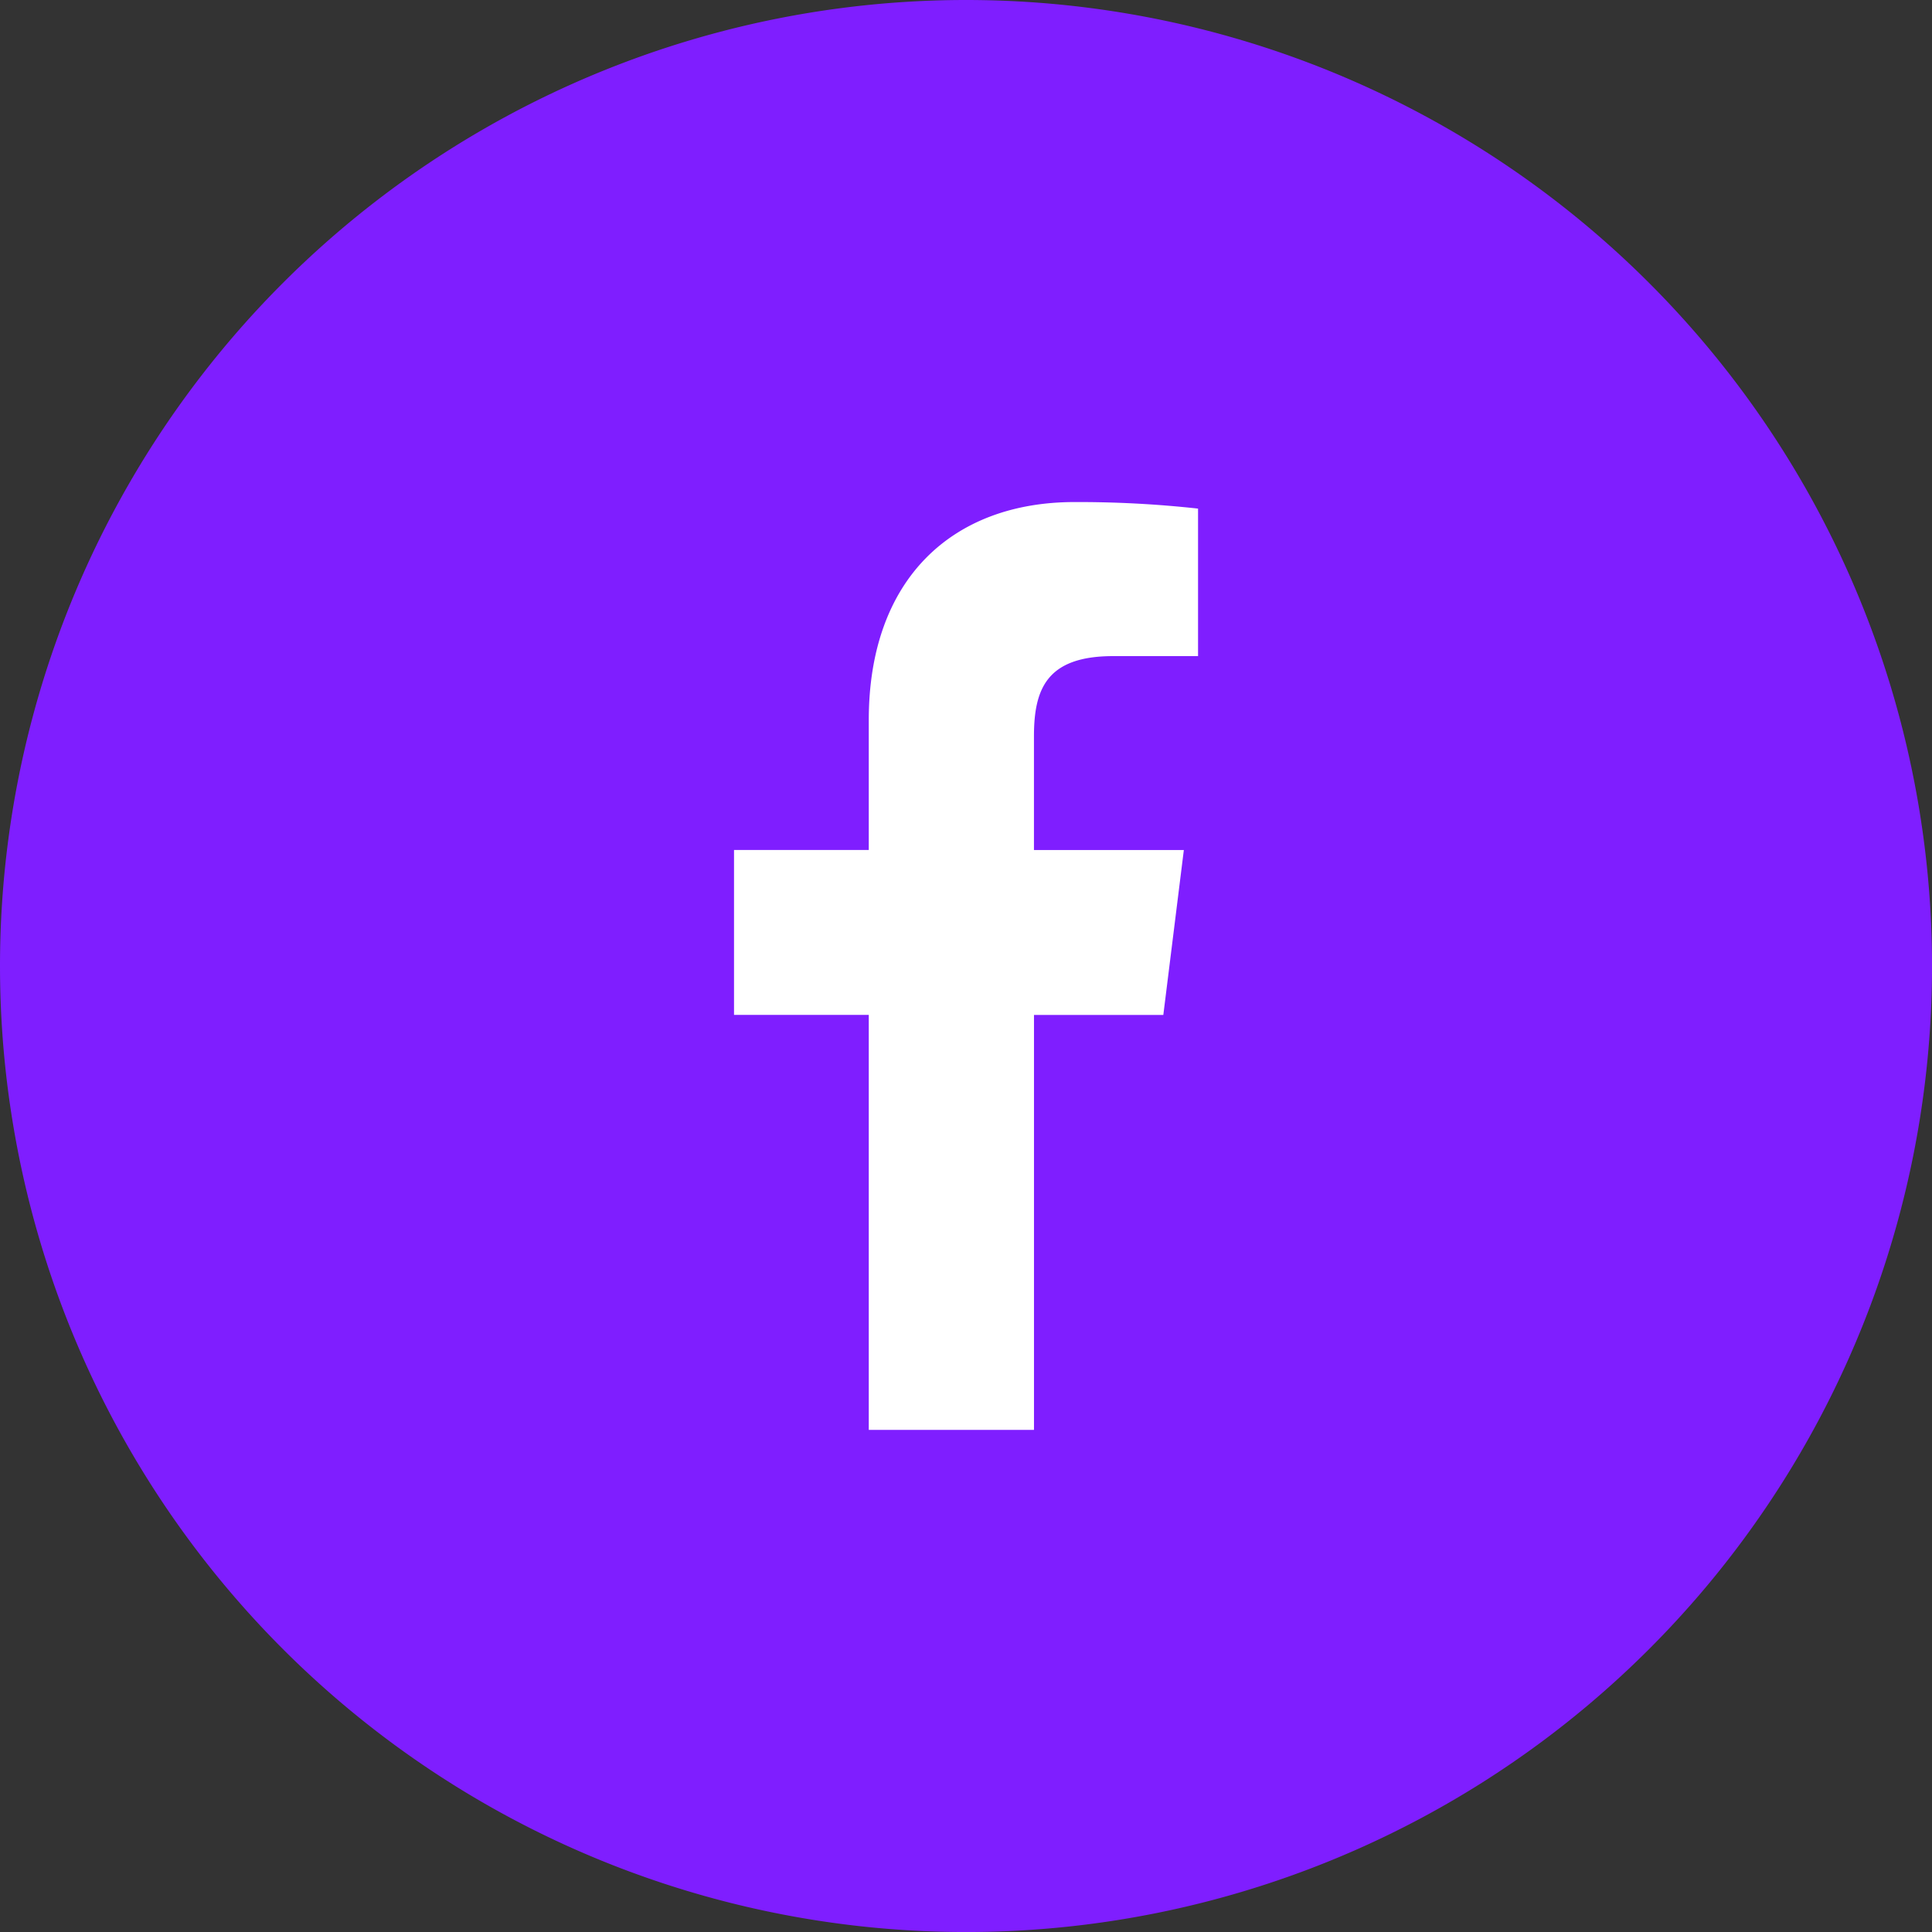
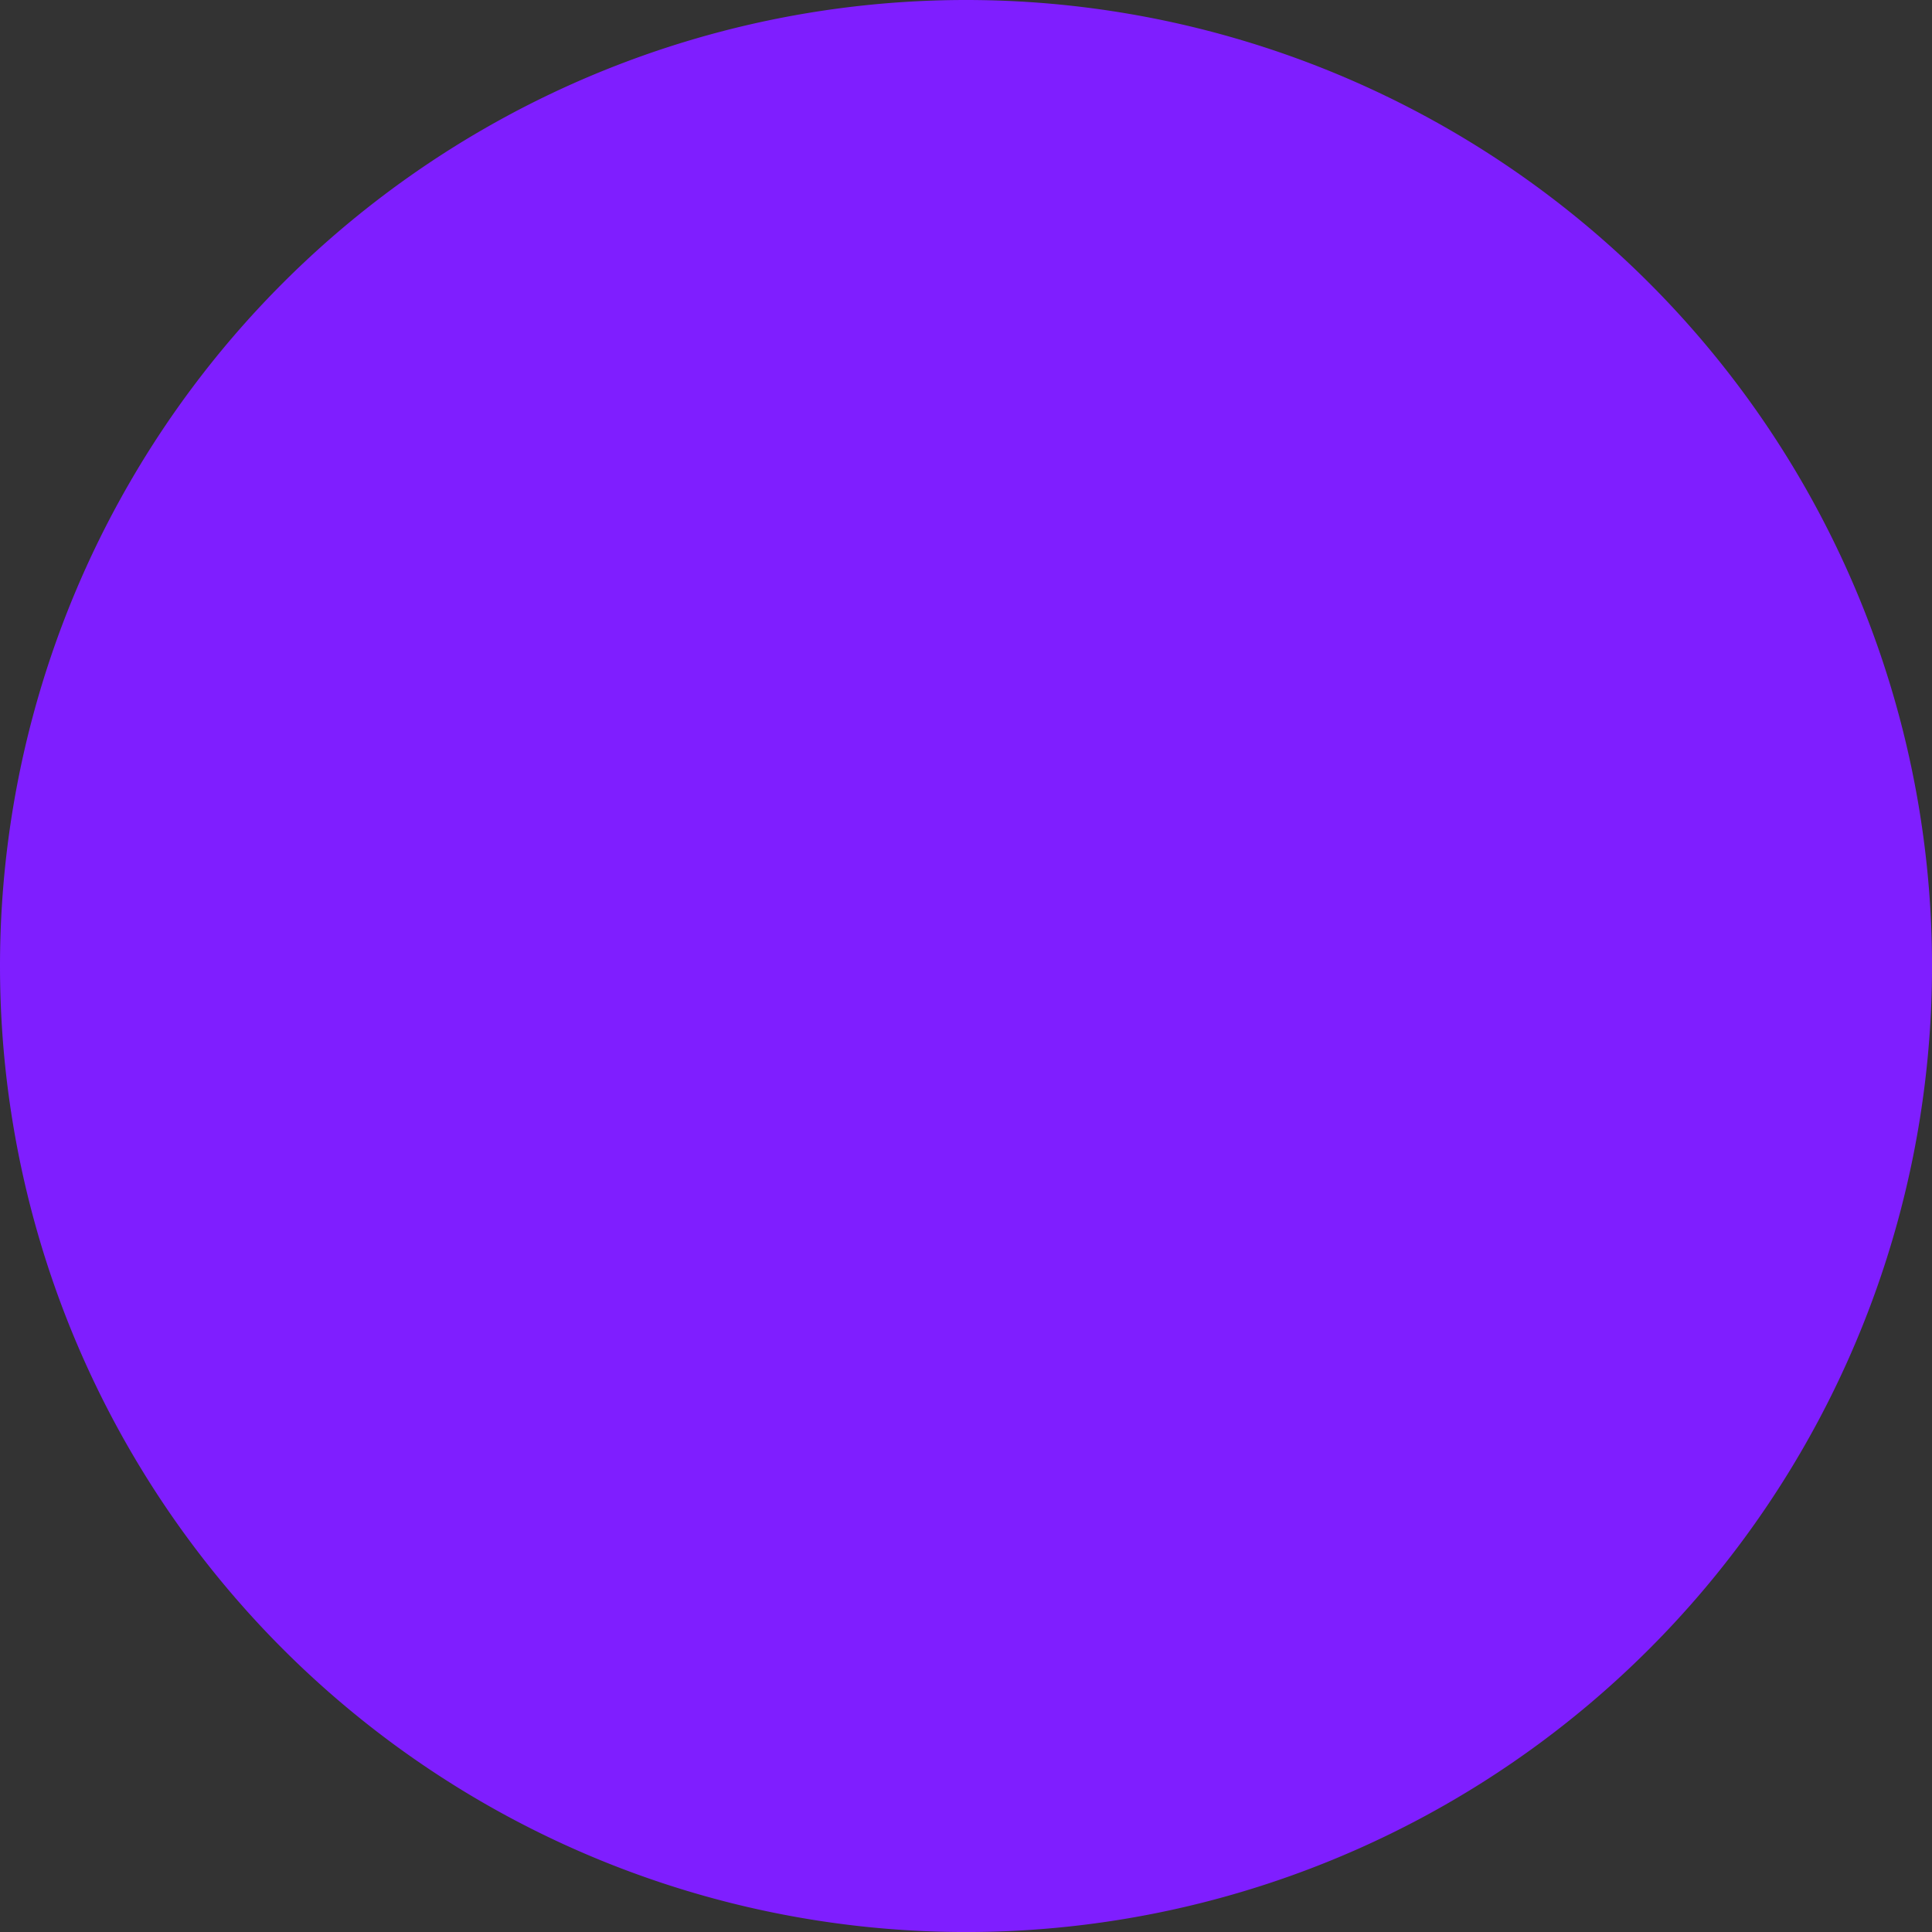
<svg xmlns="http://www.w3.org/2000/svg" width="56.961" height="56.961" viewBox="0 0 56.961 56.961">
  <rect x="0" y="0" width="56.961" height="56.961" fill="#333333" stroke="none" />
  <g id="Group_2592" data-name="Group 2592" transform="translate(15095.326 -8986.266)">
    <path id="Path_1502" data-name="Path 1502" d="M28.481,0A28.481,28.481,0,1,1,0,28.481,28.481,28.481,0,0,1,28.481,0Z" transform="translate(-15095.326 8986.266)" fill="#7f1eff" />
-     <path id="facebook" d="M17.368,4.542h2.5V.193A32.246,32.246,0,0,0,16.227,0c-3.6,0-6.067,2.265-6.067,6.427v3.831H6.187V15.12H10.16V27.355h4.871V15.122h3.813l.605-4.862H15.03V6.909c0-1.405.38-2.367,2.338-2.367Z" transform="translate(-15079.872 9001.068)" fill="#fff" />
  </g>
</svg>